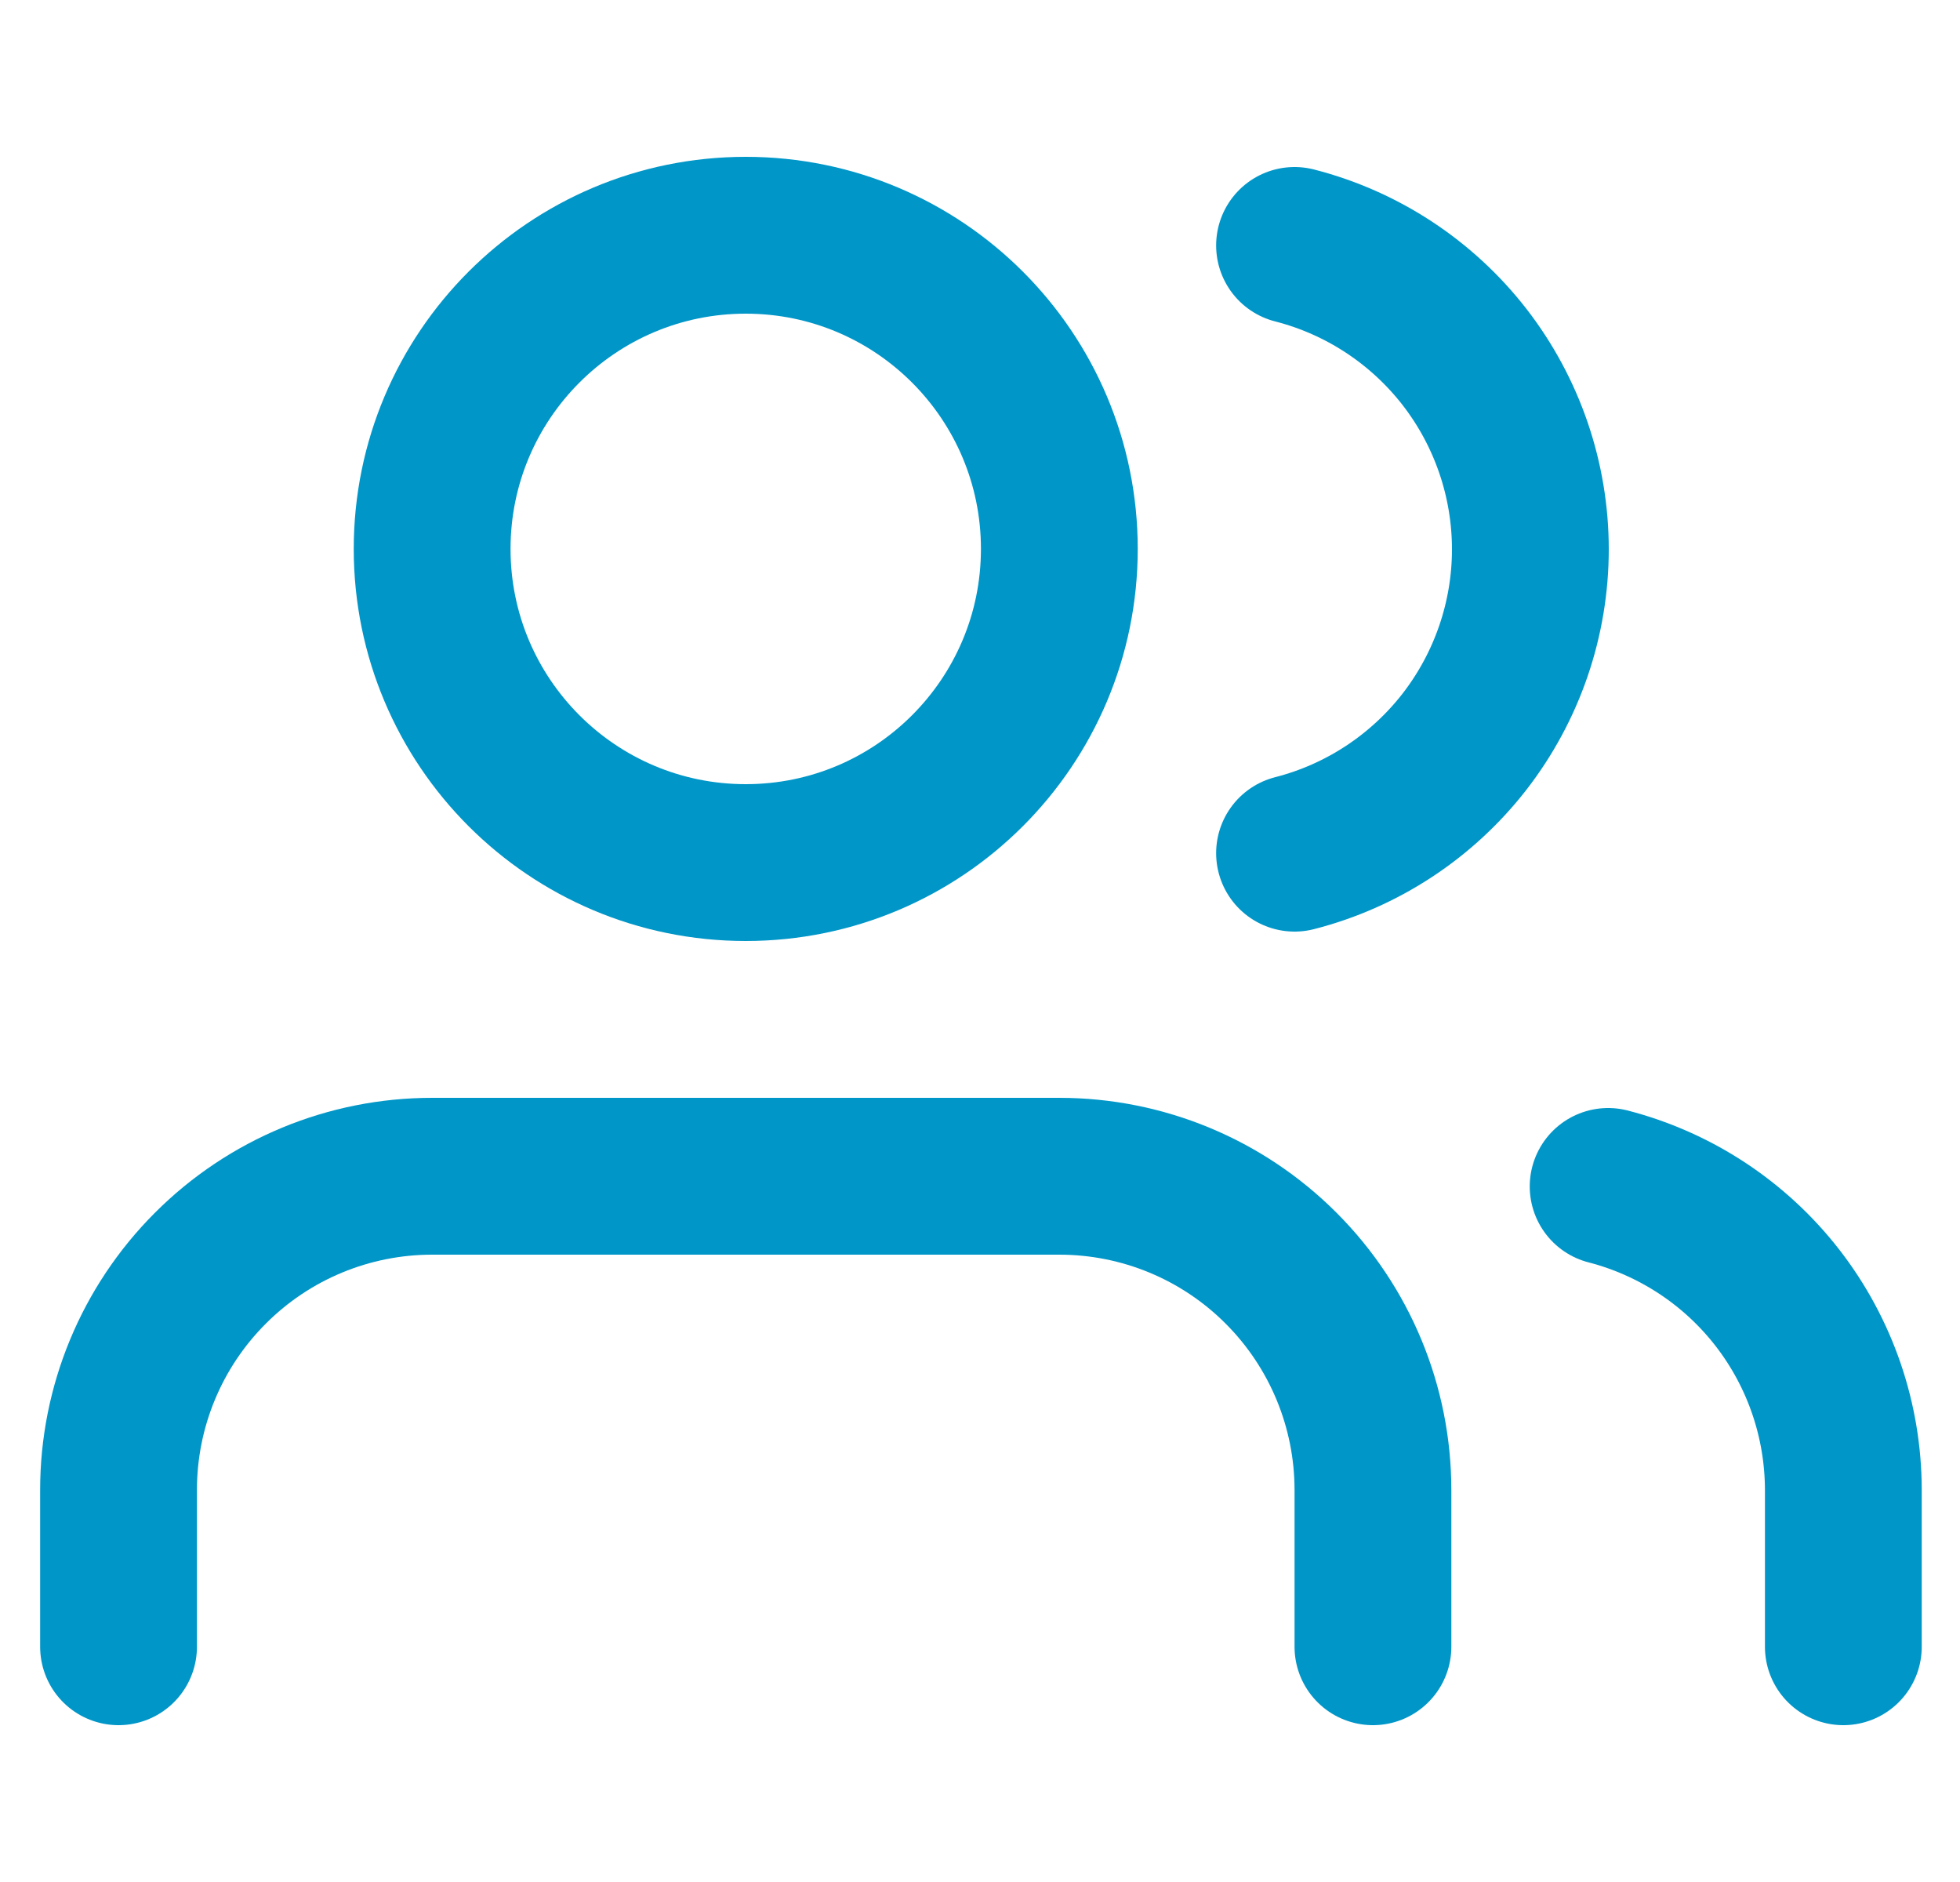
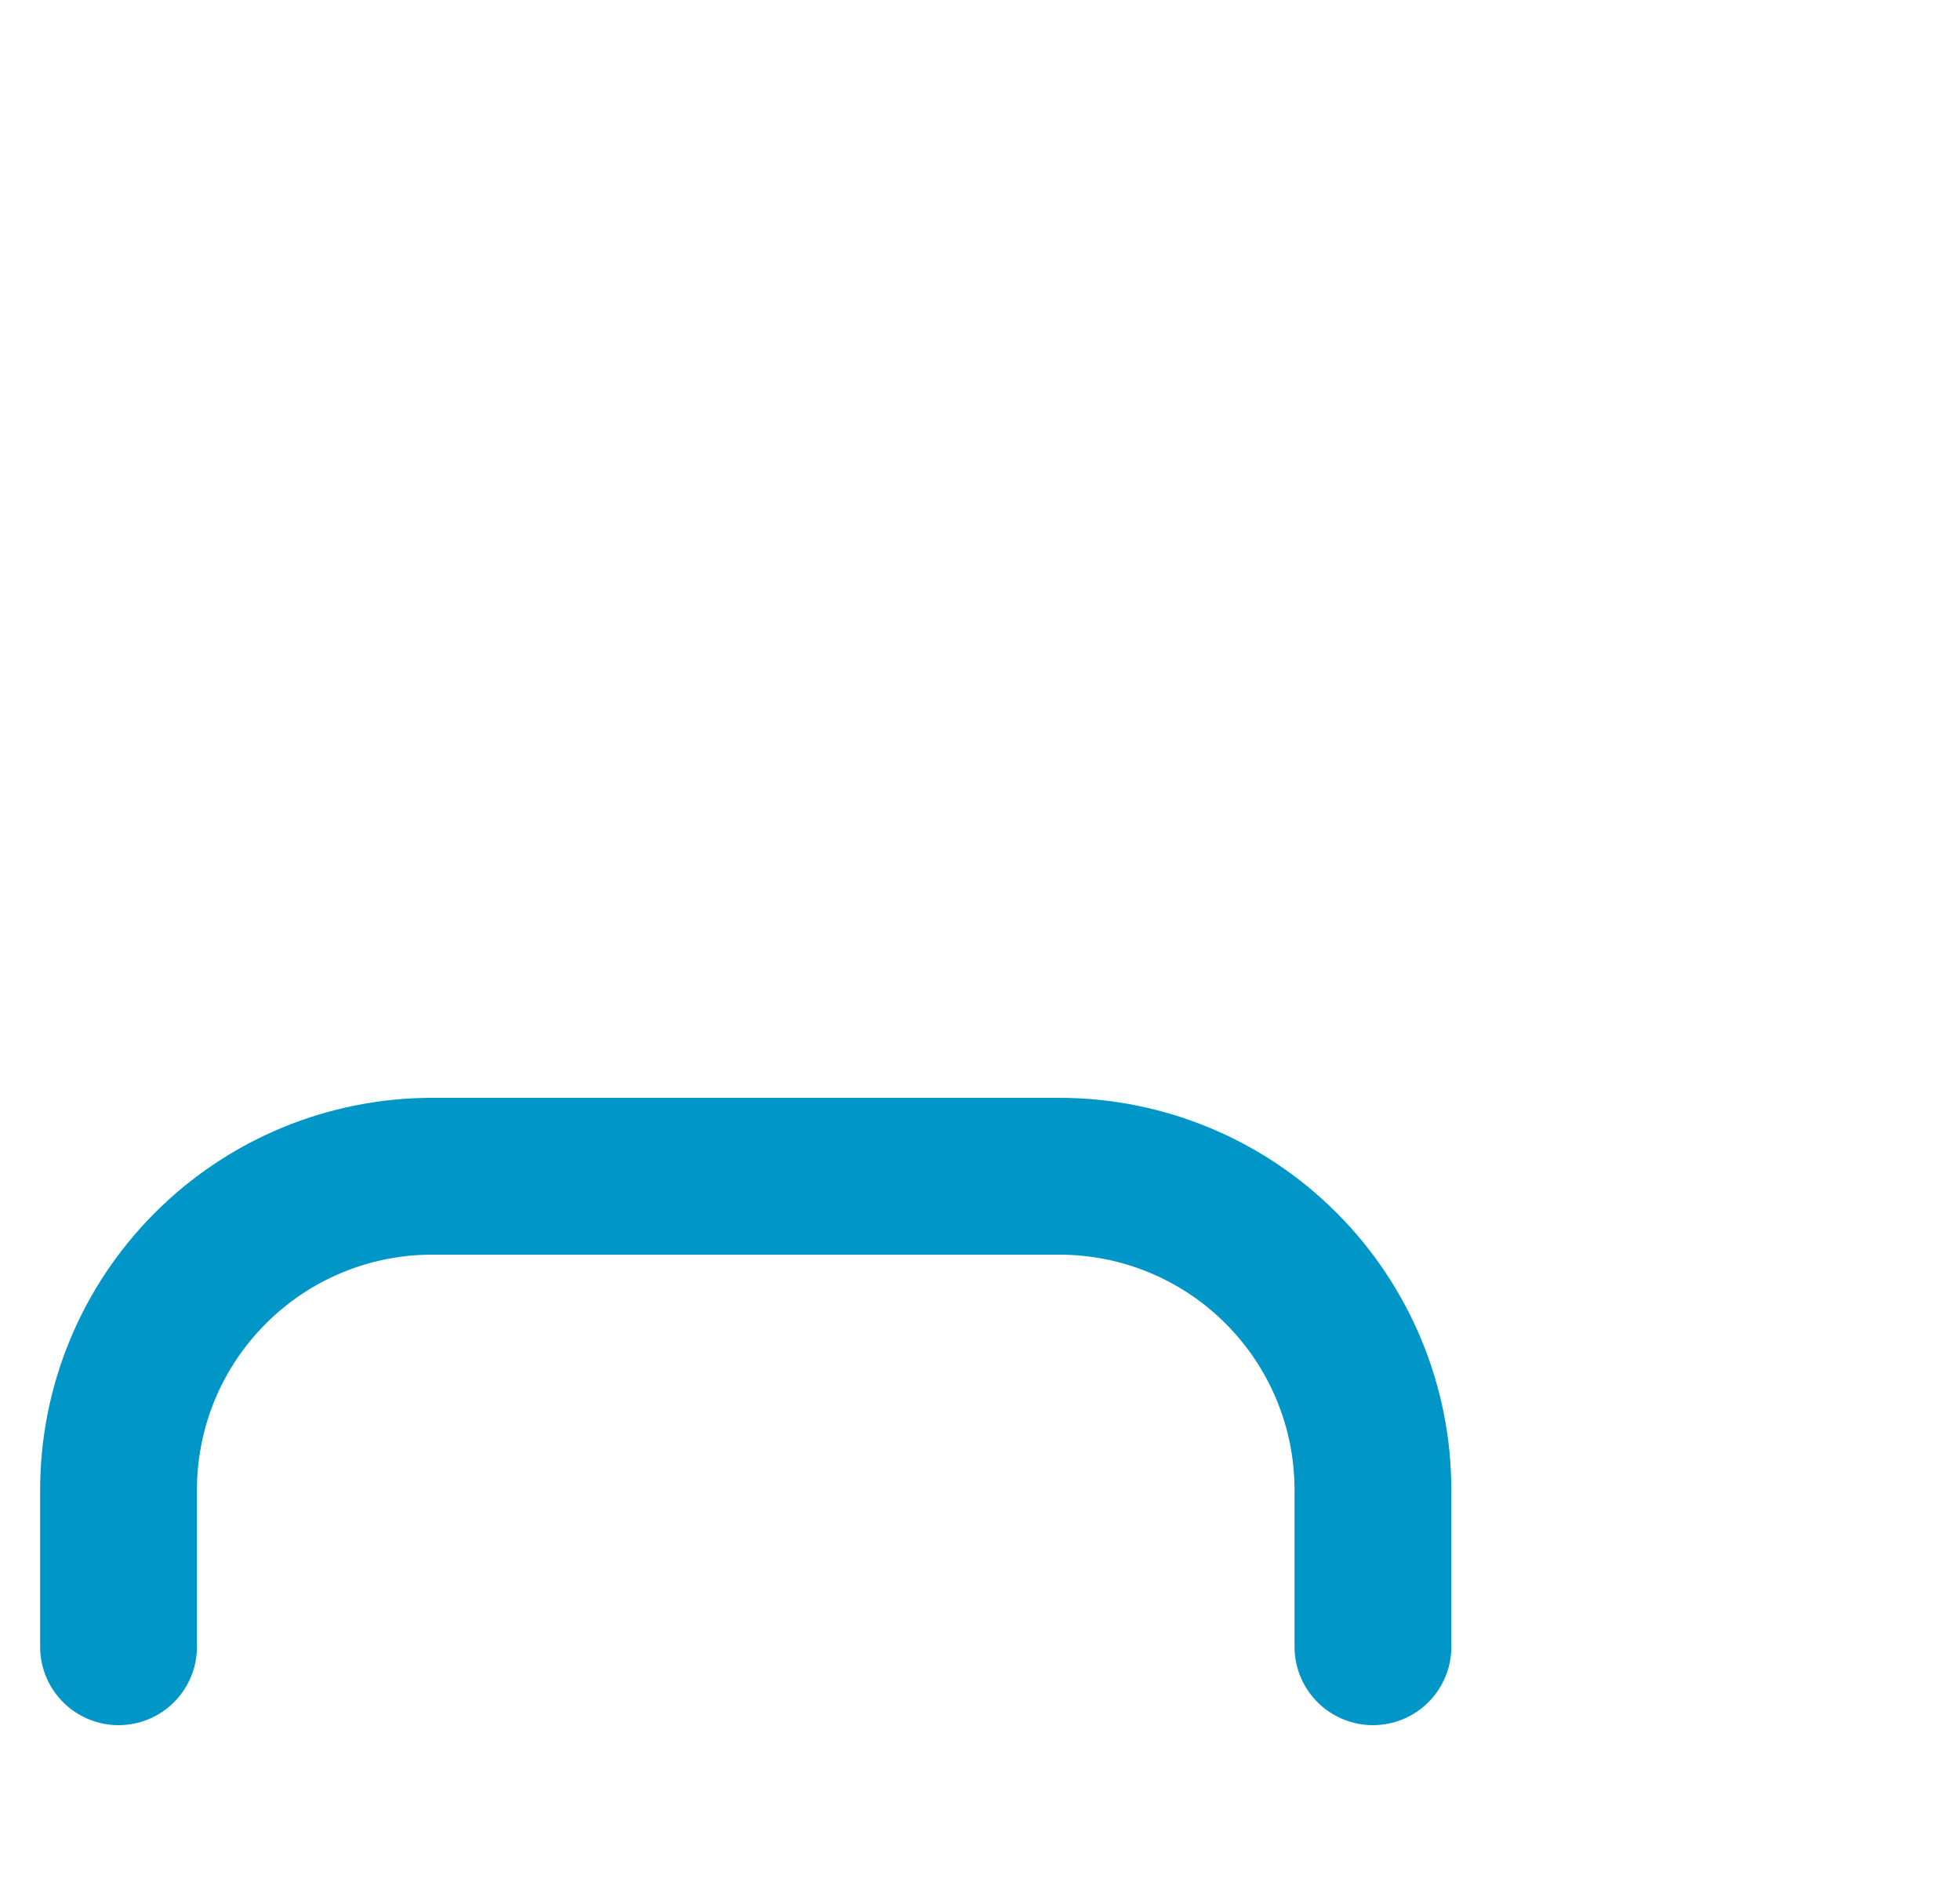
<svg xmlns="http://www.w3.org/2000/svg" width="25" height="24" viewBox="0 0 25 24" fill="none">
  <g clip-path="url(#clip0_1021_513)">
    <path d="M17.512 21V19C17.512 17.939 17.09 16.922 16.34 16.172C15.59 15.421 14.573 15 13.512 15H5.512C4.451 15 3.434 15.421 2.684 16.172C1.933 16.922 1.512 17.939 1.512 19V21" stroke="#0096C8" stroke-width="2" stroke-linecap="round" stroke-linejoin="round" />
-     <path d="M9.512 11C11.721 11 13.512 9.209 13.512 7C13.512 4.791 11.721 3 9.512 3C7.303 3 5.512 4.791 5.512 7C5.512 9.209 7.303 11 9.512 11Z" stroke="#0096C8" stroke-width="2" stroke-linecap="round" stroke-linejoin="round" />
-     <path d="M23.512 21V19C23.511 18.114 23.216 17.253 22.673 16.552C22.13 15.852 21.37 15.352 20.512 15.13" stroke="#0096C8" stroke-width="2" stroke-linecap="round" stroke-linejoin="round" />
-     <path d="M16.512 3.13C17.372 3.35 18.135 3.851 18.68 4.552C19.224 5.254 19.52 6.117 19.52 7.005C19.52 7.893 19.224 8.756 18.68 9.458C18.135 10.159 17.372 10.66 16.512 10.88" stroke="#0096C8" stroke-width="2" stroke-linecap="round" stroke-linejoin="round" />
  </g>
  <defs>
    <clipPath id="clip0_1021_513">
      <rect width="24" height="24" fill="white" transform="translate(0.512)" />
    </clipPath>
  </defs>
</svg>